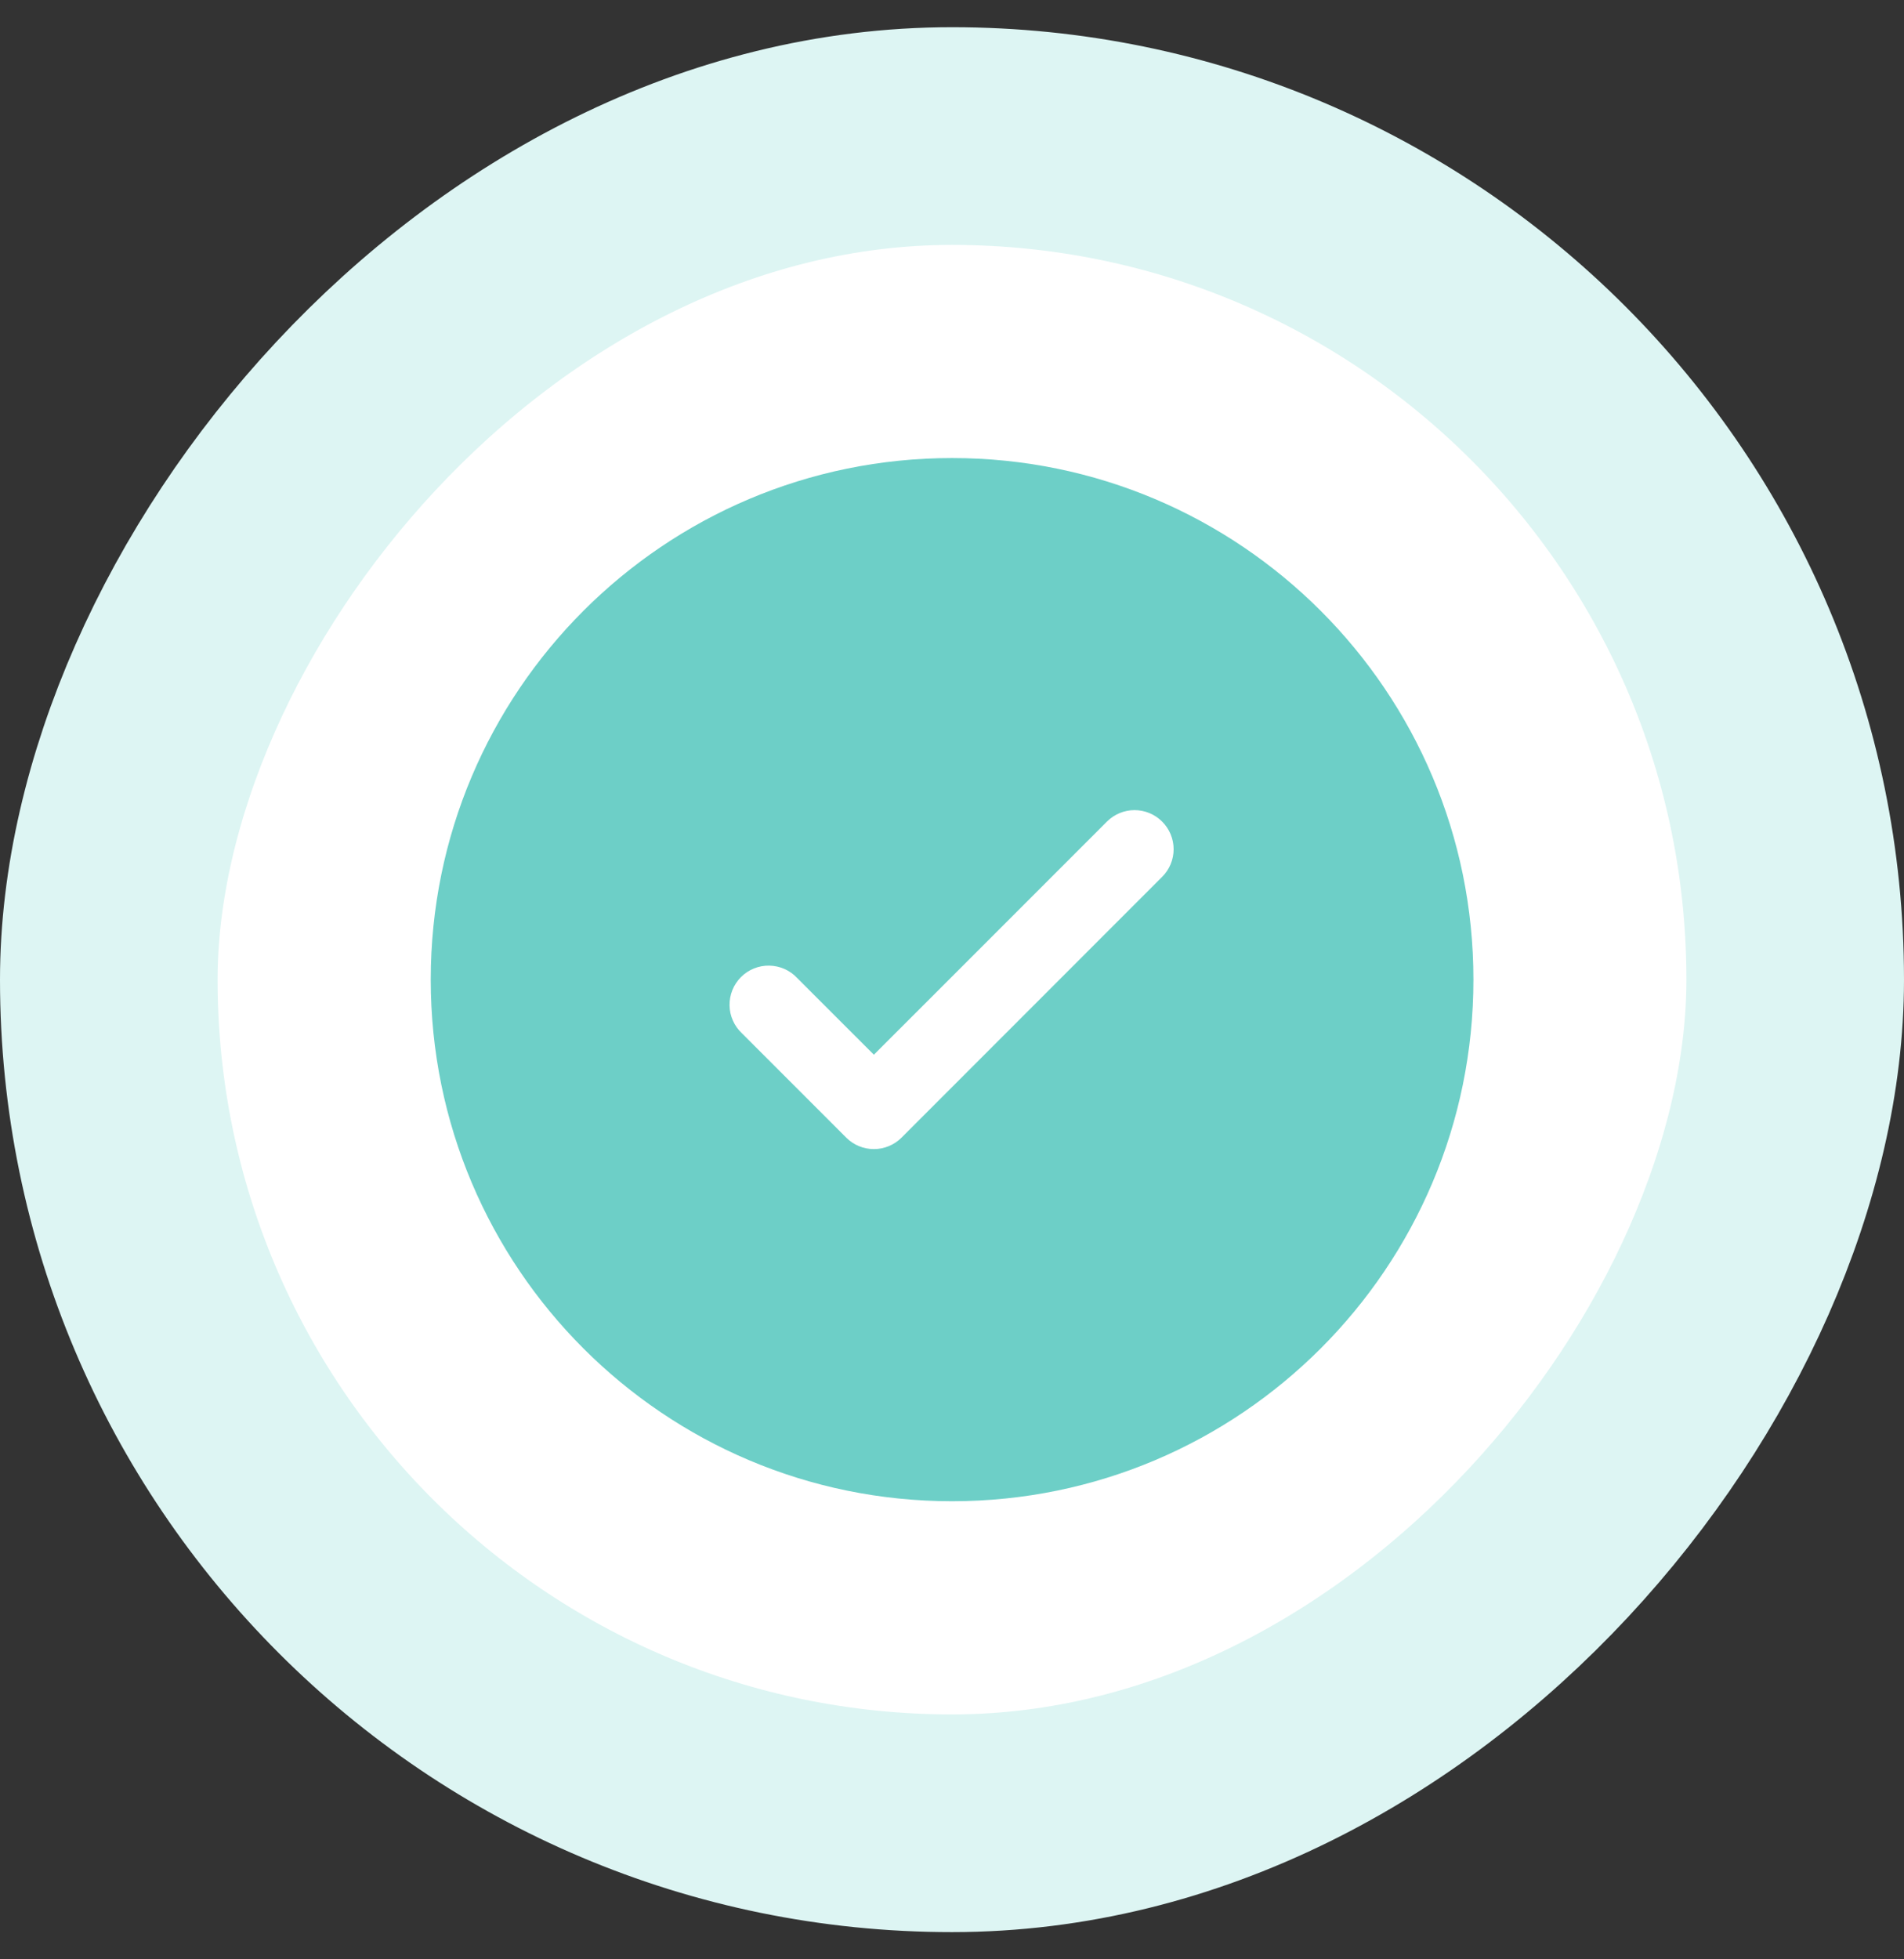
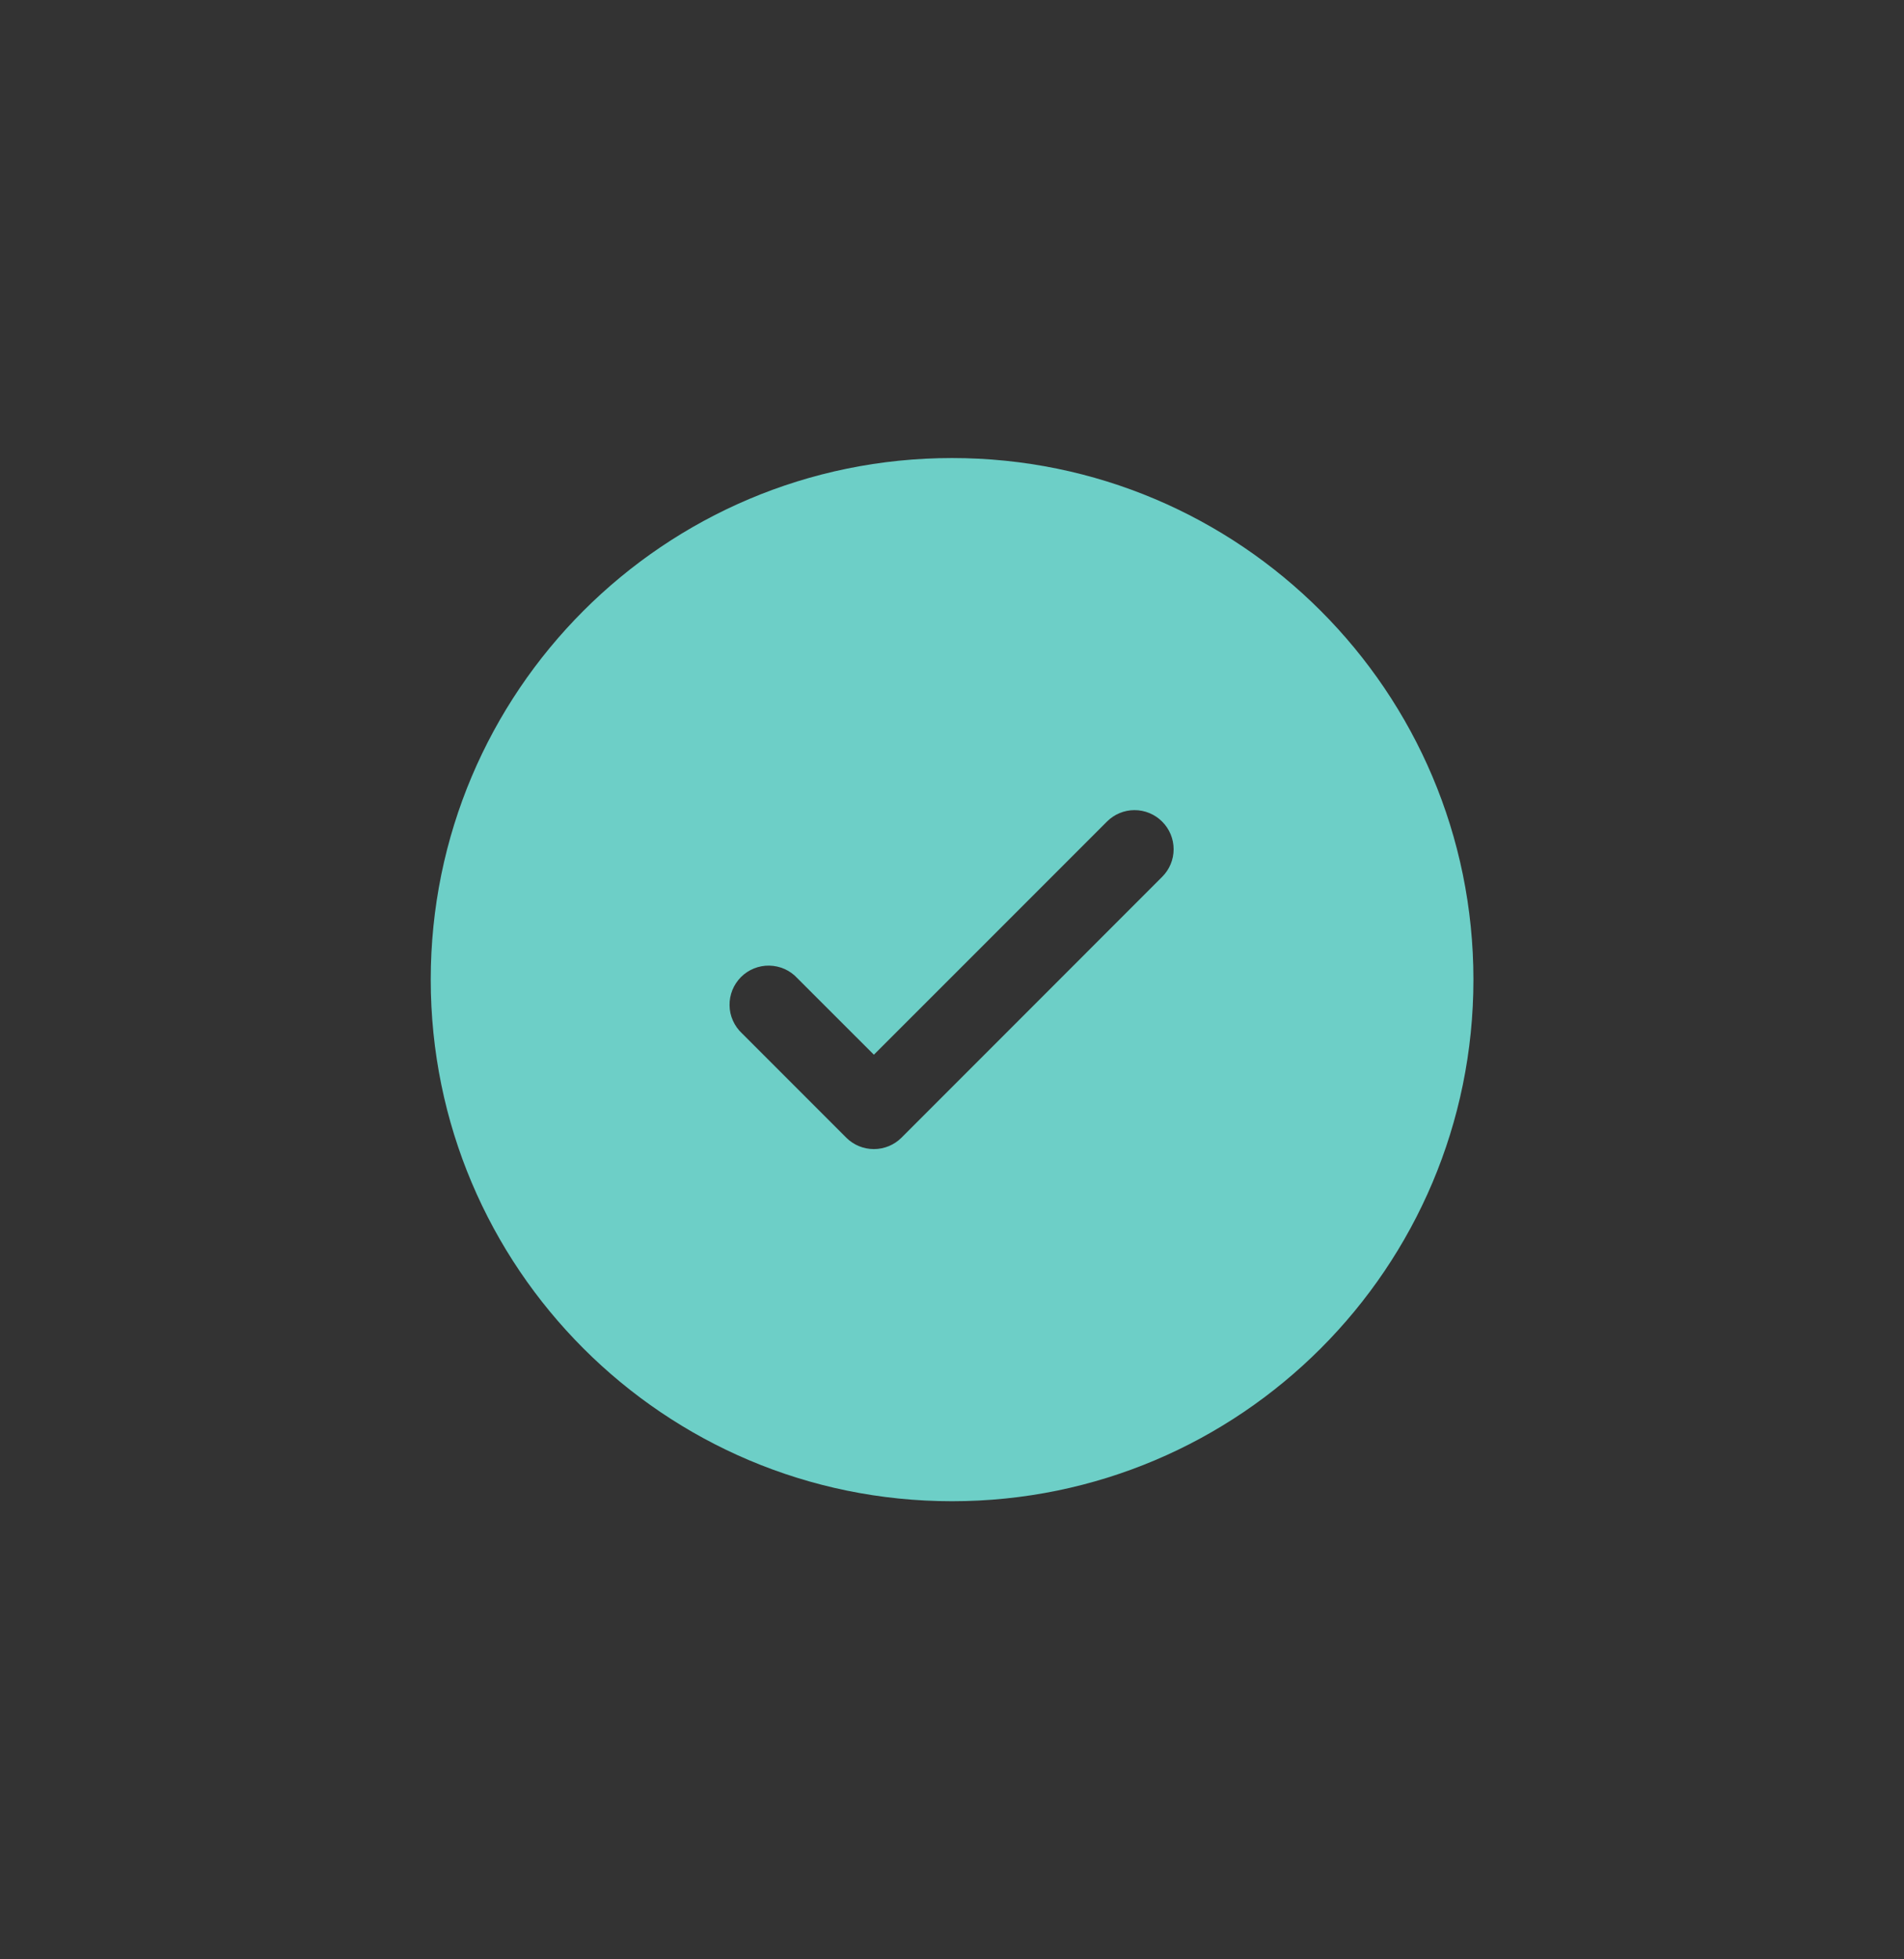
<svg xmlns="http://www.w3.org/2000/svg" width="35" height="36" viewBox="0 0 35 36" fill="none">
  <rect x="0" y="0" width="35" height="36" fill="#333333" stroke="none" />
-   <rect x="-2" y="2" width="31" height="31" rx="15.5" transform="matrix(-1 0 0 1 31 0.5)" fill="white" />
-   <rect x="-2" y="2" width="31" height="31" rx="15.5" transform="matrix(-1 0 0 1 31 0.5)" stroke="#DDF5F3" stroke-width="4" />
  <path fill-rule="evenodd" clip-rule="evenodd" d="M27.085 17.999C27.085 23.292 22.794 27.583 17.501 27.583C12.208 27.583 7.918 23.292 7.918 17.999C7.918 12.707 12.208 8.416 17.501 8.416C22.794 8.416 27.085 12.707 27.085 17.999ZM21.363 15.096C21.498 15.23 21.574 15.413 21.574 15.604C21.574 15.794 21.498 15.977 21.363 16.111L16.572 20.903C16.437 21.038 16.254 21.113 16.064 21.113C15.873 21.113 15.691 21.038 15.556 20.903L13.639 18.986C13.569 18.921 13.512 18.841 13.473 18.753C13.433 18.665 13.412 18.57 13.411 18.473C13.409 18.377 13.427 18.281 13.463 18.191C13.499 18.102 13.553 18.021 13.621 17.952C13.689 17.884 13.771 17.83 13.86 17.794C13.95 17.758 14.045 17.74 14.142 17.742C14.238 17.744 14.334 17.765 14.422 17.804C14.51 17.843 14.589 17.9 14.655 17.971L16.064 19.379L18.206 17.238L20.348 15.096C20.482 14.961 20.665 14.885 20.855 14.885C21.046 14.885 21.229 14.961 21.363 15.096Z" fill="#6DCFC7" />
</svg>